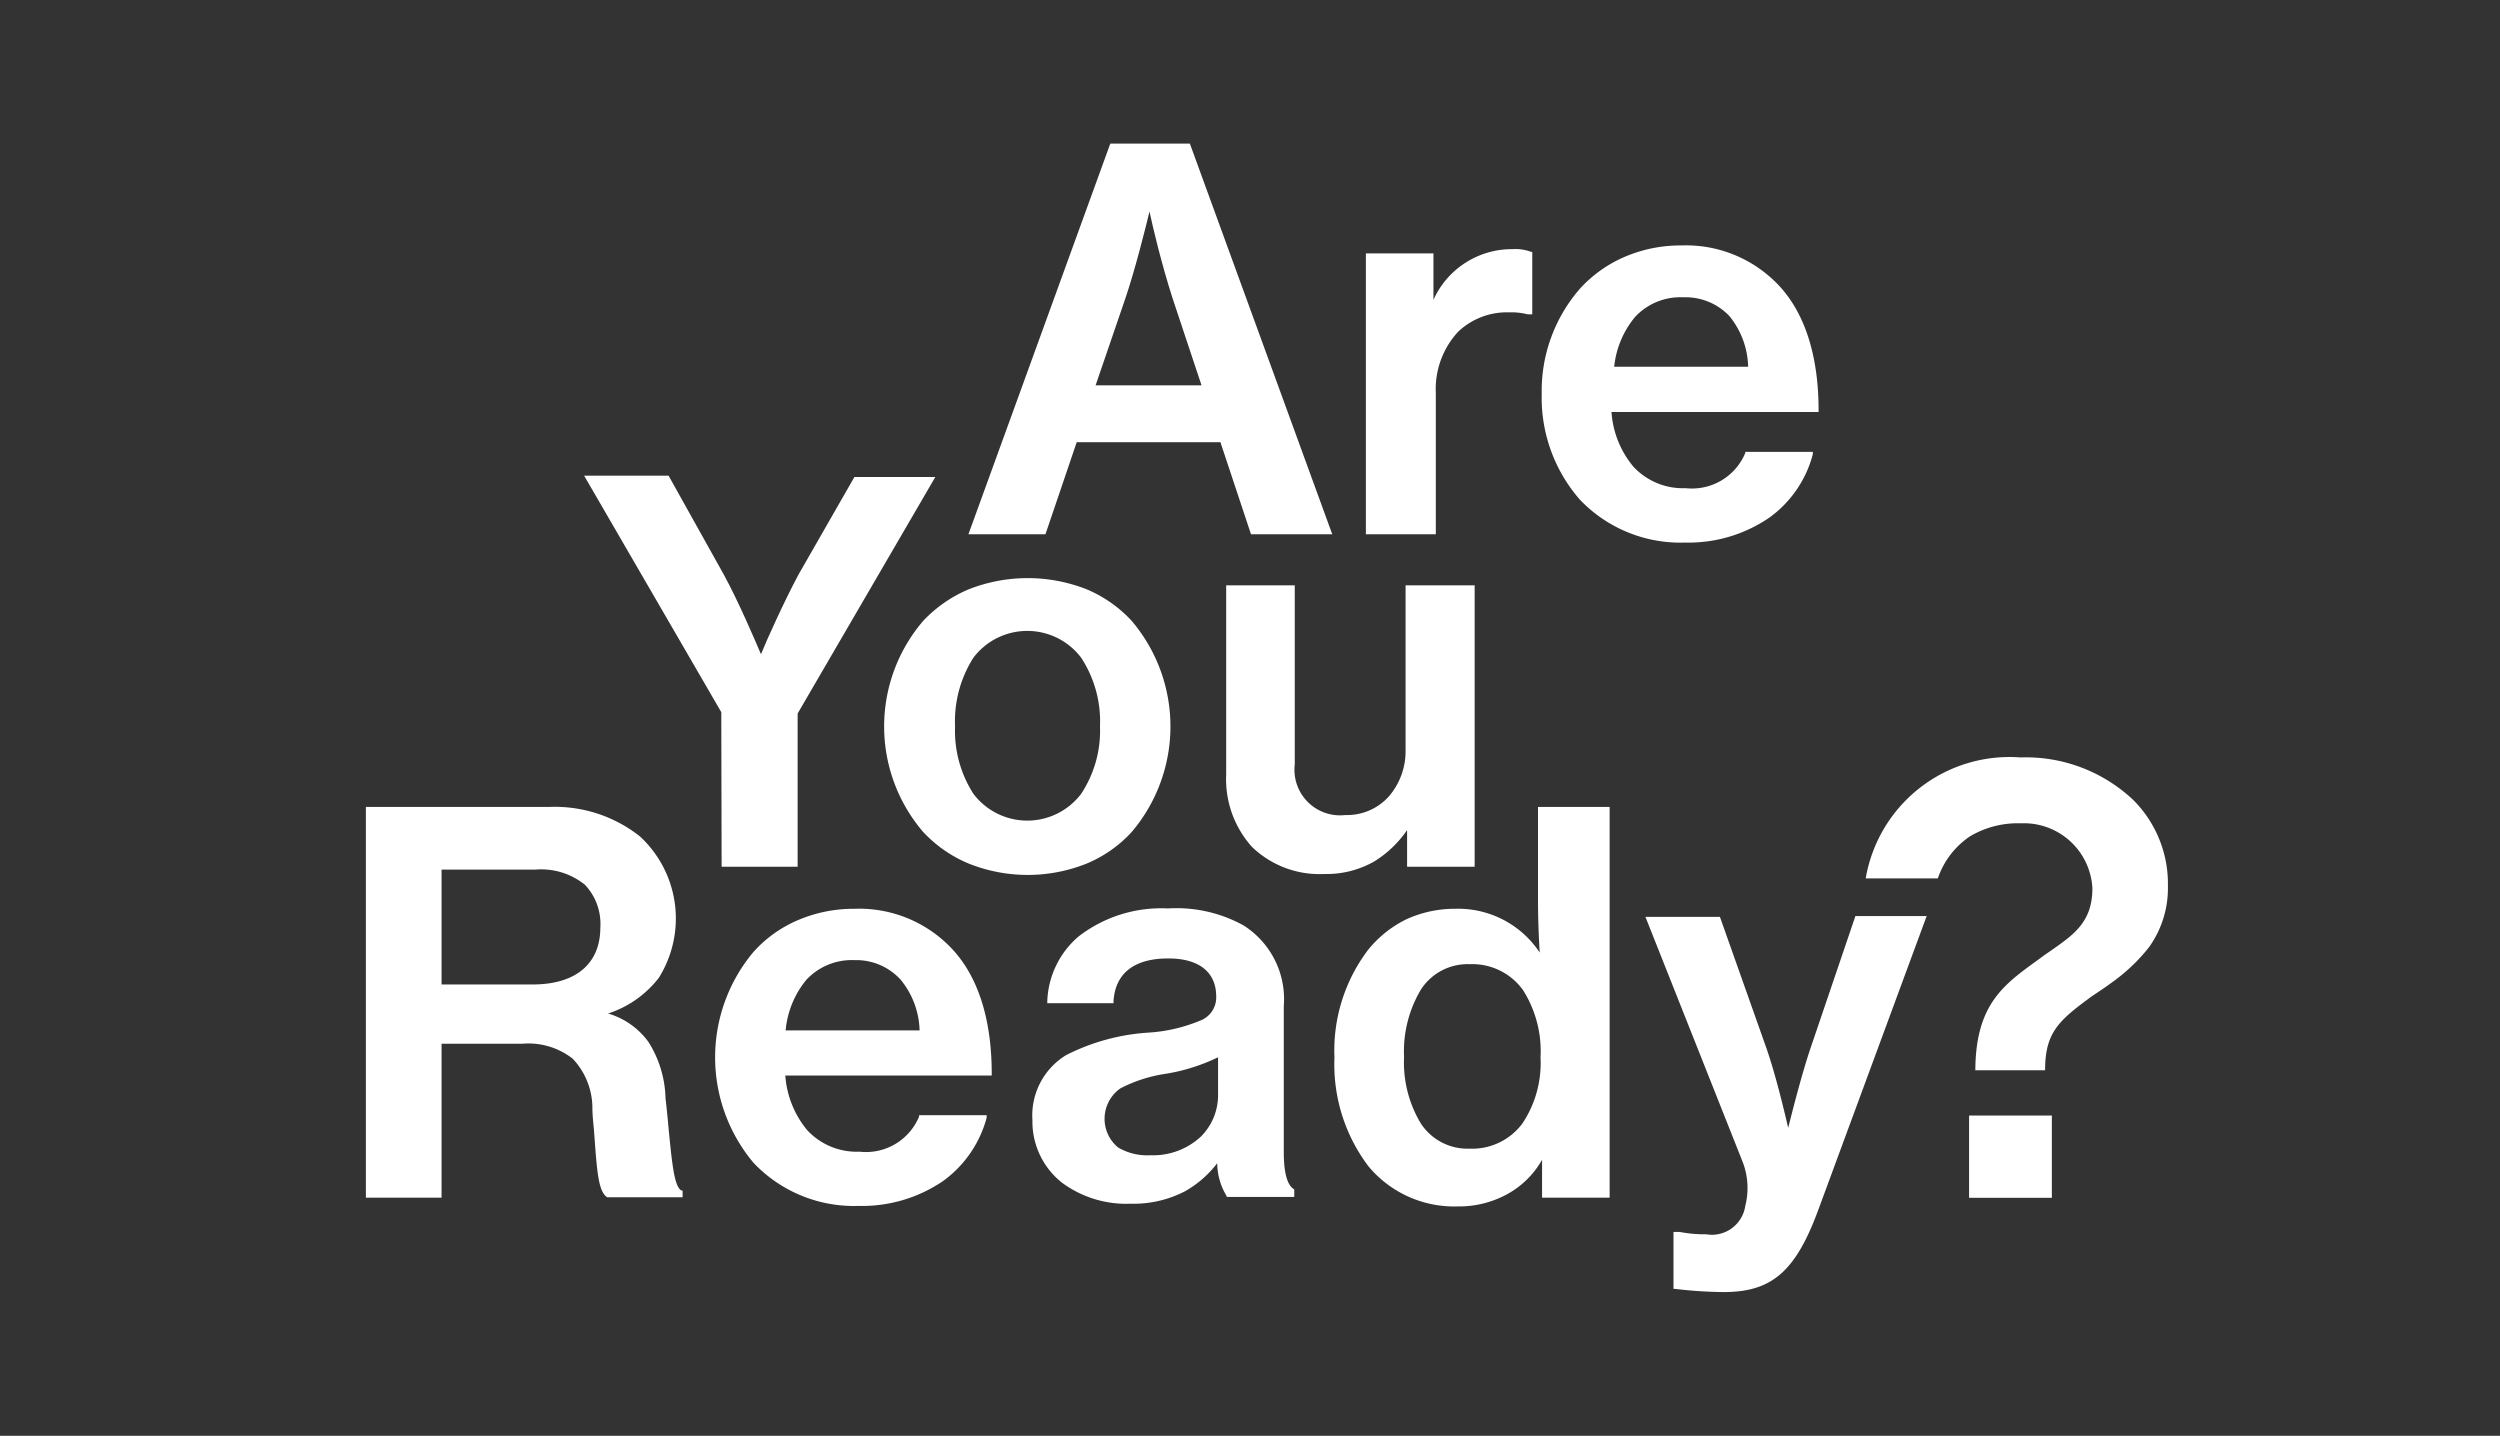
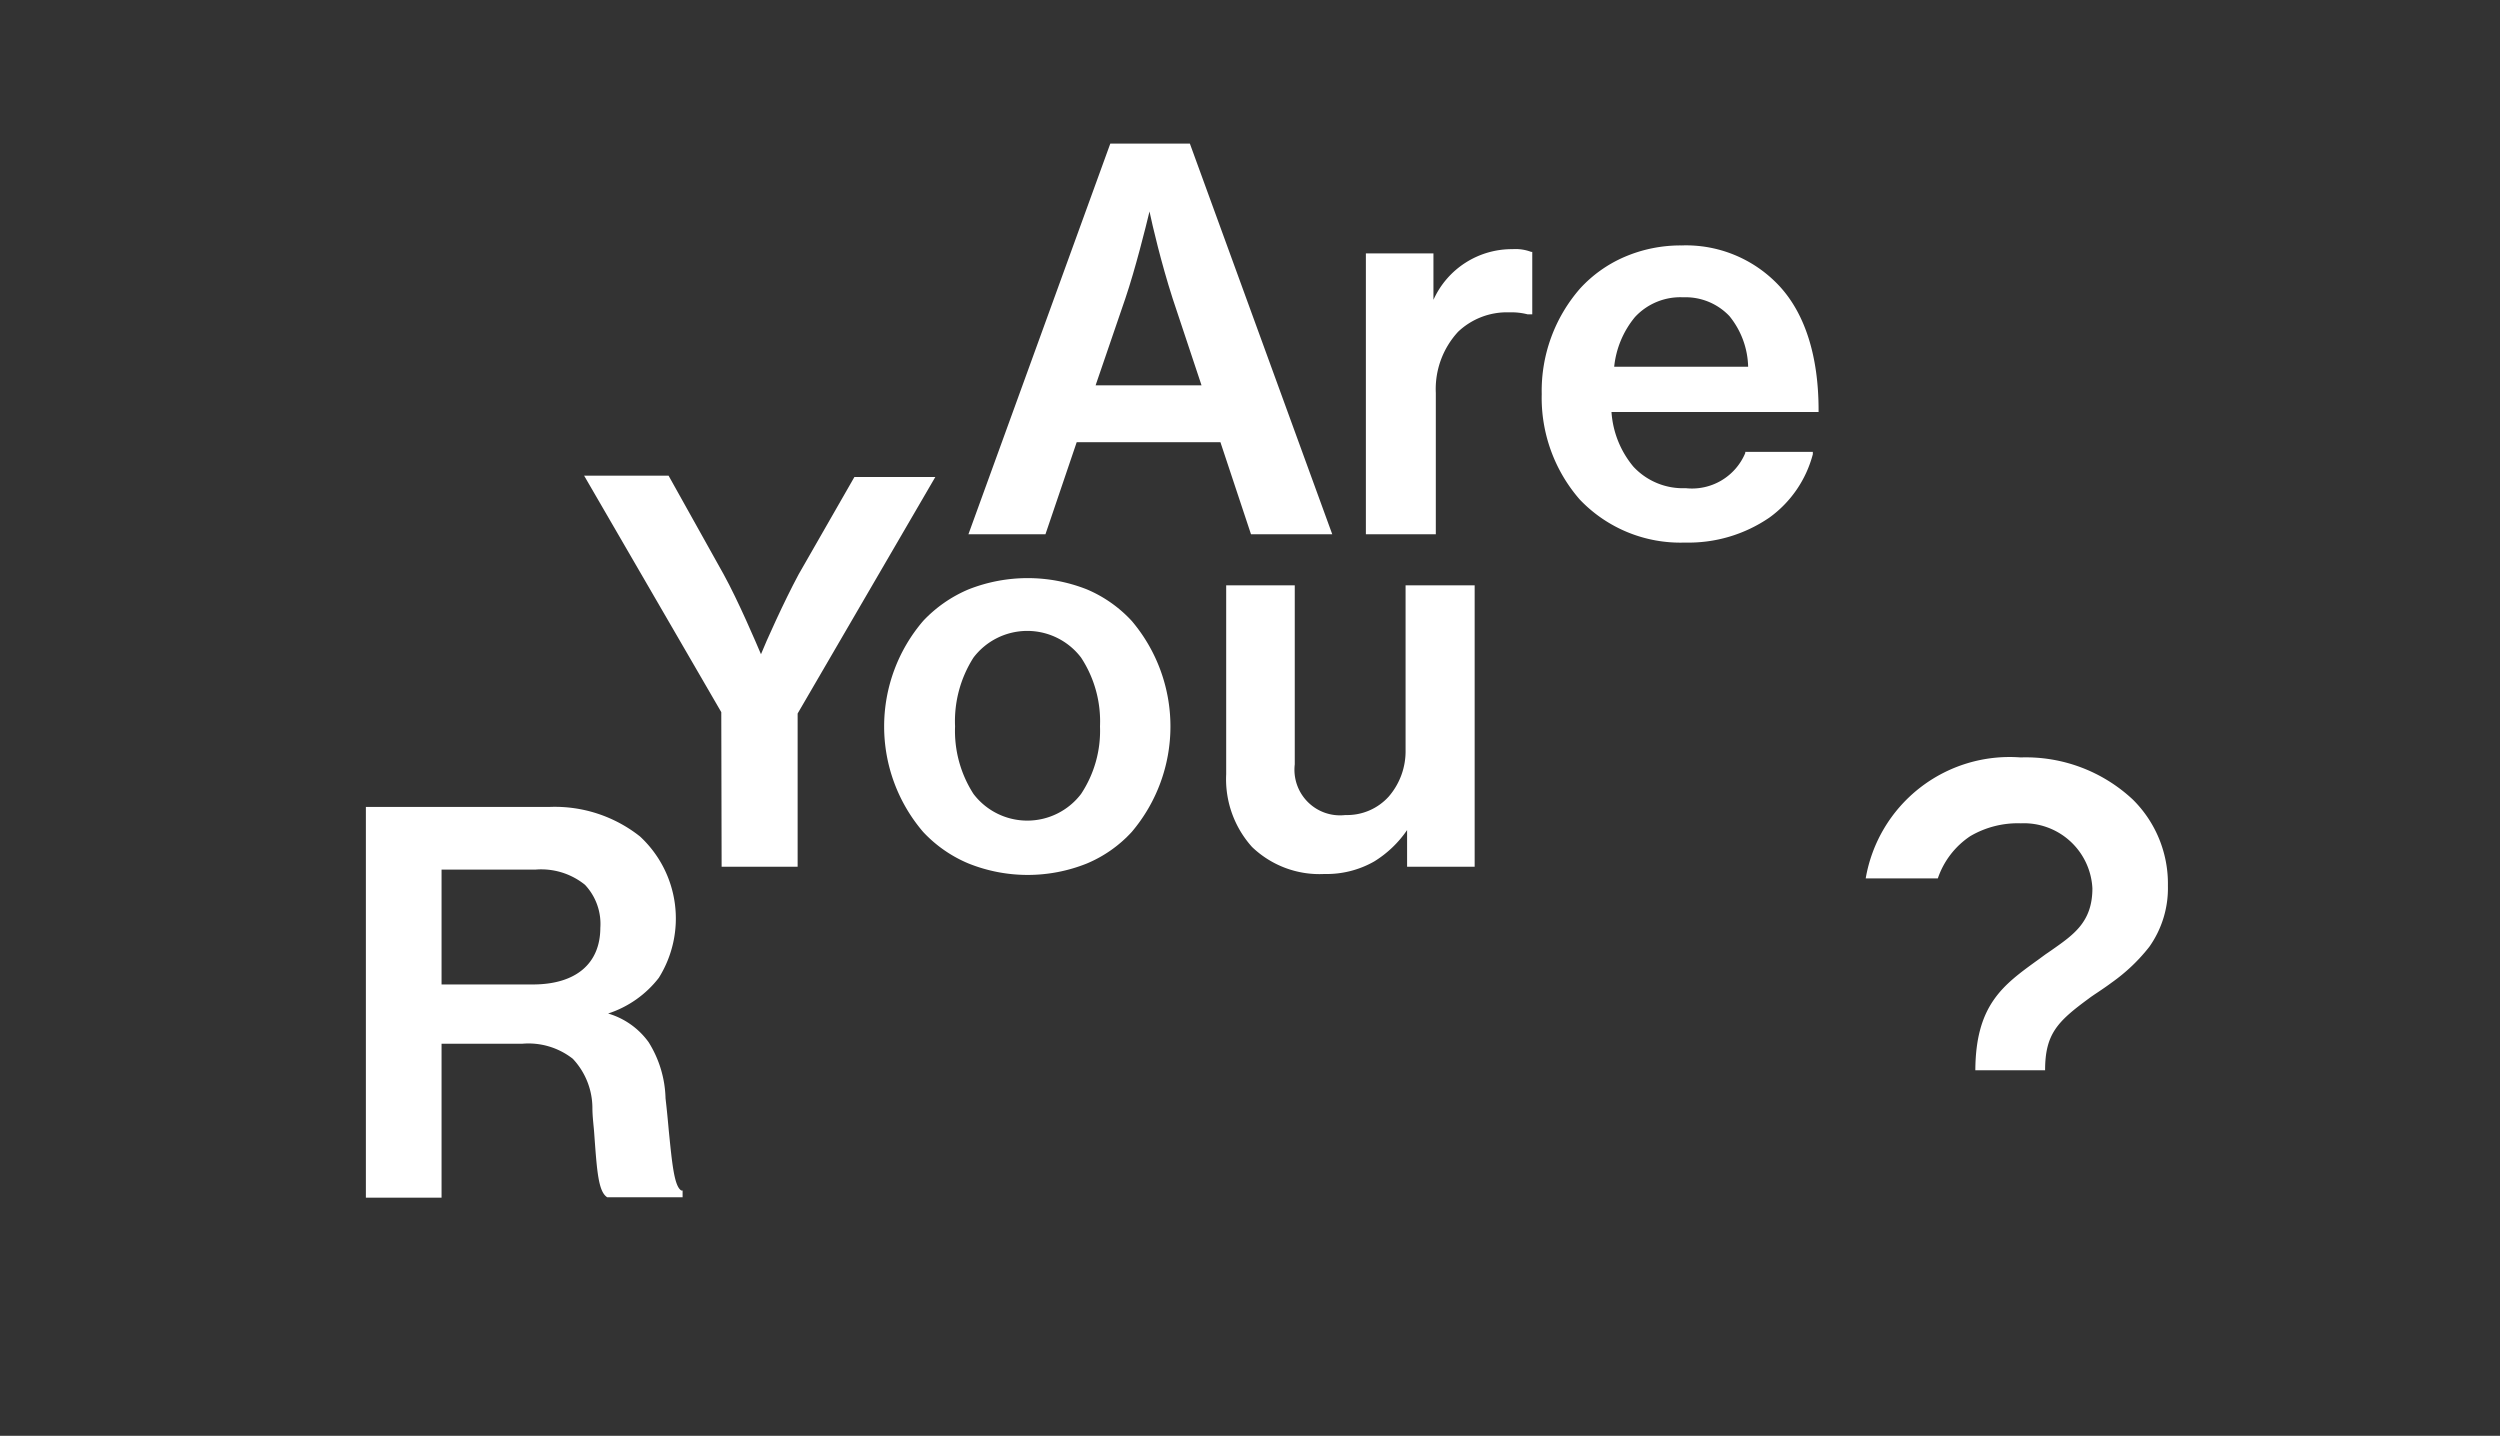
<svg xmlns="http://www.w3.org/2000/svg" width="148" height="85" viewBox="0 0 148 85">
  <rect x="0" y="0" width="148" height="85" fill="#333333" stroke="none" />
  <path d="M63.74,26.18h8.51l1.81,5.45h4.81L70.44,8.5H65.73l-8.4,23.13h4.56Zm4.31-13.66c.18.85.68,3,1.37,5.15l1.71,5.14H64.86l1.76-5.14C67.21,15.93,67.83,13.44,68.05,12.52Z" fill="#fff" />
  <path d="M85,23.26a5,5,0,0,1,1.32-3.62,4.2,4.2,0,0,1,3-1.15h.07a3.84,3.84,0,0,1,1.05.12h.27v-3.7l-.07,0a2.61,2.61,0,0,0-1.1-.16,5.09,5.09,0,0,0-4.68,3V15h-4V31.63H85Z" fill="#fff" />
  <path d="M99.75,32.12a8.47,8.47,0,0,0,5-1.48,6.73,6.73,0,0,0,2.57-3.75l0-.14h-4l0,.07a3.42,3.42,0,0,1-3.53,2.08,4,4,0,0,1-3.09-1.27,5.64,5.64,0,0,1-1.3-3.24h12.26v-.11c0-3.17-.79-5.73-2.37-7.4a7.55,7.55,0,0,0-5.75-2.35,8.39,8.39,0,0,0-3.37.68,7.69,7.69,0,0,0-2.62,1.86,9.21,9.21,0,0,0-2.28,6.26,9.16,9.16,0,0,0,2.25,6.24A8.22,8.22,0,0,0,99.75,32.12Zm2.63-13.41a4.93,4.93,0,0,1,1.11,3H95.56a5.49,5.49,0,0,1,1.23-2.94,3.66,3.66,0,0,1,2.86-1.17A3.58,3.58,0,0,1,102.38,18.71Z" fill="#fff" />
  <path d="M42.72,51.31h4.5V42.24l8.15-14H50.58L47.28,34c-.86,1.6-1.94,4-2.23,4.73-.29-.68-1.34-3.15-2.21-4.73l-3.26-5.84h-5l8.12,14Z" fill="#fff" />
  <path d="M67,49.25a9.66,9.66,0,0,0,0-12.49,7.69,7.69,0,0,0-2.66-1.87,9.53,9.53,0,0,0-7,0,7.9,7.9,0,0,0-2.69,1.87,9.6,9.6,0,0,0,0,12.49,7.76,7.76,0,0,0,2.69,1.87,9.4,9.4,0,0,0,7,0A7.56,7.56,0,0,0,67,49.25ZM65.12,43A6.77,6.77,0,0,1,64,47a4,4,0,0,1-6.37,0,6.89,6.89,0,0,1-1.09-4,7,7,0,0,1,1.09-4.07,4,4,0,0,1,6.37,0A6.88,6.88,0,0,1,65.12,43Z" fill="#fff" />
  <path d="M83.3,49.14v2.17h4V34.65H83.21V44.4a4.1,4.1,0,0,1-1,2.76,3.32,3.32,0,0,1-2.56,1.09,2.7,2.7,0,0,1-3-3V34.65H72.59V45.84a6,6,0,0,0,1.53,4.3,5.76,5.76,0,0,0,4.28,1.6A5.69,5.69,0,0,0,81.35,51,6.46,6.46,0,0,0,83.3,49.14Z" fill="#fff" />
  <path d="M39.59,66.91c-.05-.56-.11-1.2-.19-1.89a6.56,6.56,0,0,0-1-3.32A4.53,4.53,0,0,0,36,60,6.23,6.23,0,0,0,39,57.89a6.62,6.62,0,0,0-1.11-8.37,8.12,8.12,0,0,0-5.35-1.75H21.66V70.9h4.48V61.79h4.77a4.25,4.25,0,0,1,3,.89,4.27,4.27,0,0,1,1.16,2.88c0,.57.08,1.1.11,1.57.16,2.2.24,3.42.77,3.75l0,0h4.46v-.4l-.07,0C39.92,70.25,39.79,68.92,39.59,66.91Zm-4.05-12c0,2.14-1.45,3.37-4,3.37H26.14V51.48h5.57a4.12,4.12,0,0,1,2.92.9A3.38,3.38,0,0,1,35.54,54.93Z" fill="#fff" />
-   <path d="M50.59,53.8a8.42,8.42,0,0,0-3.37.68,7.46,7.46,0,0,0-2.61,1.87,9.71,9.71,0,0,0,0,12.49,8.19,8.19,0,0,0,6.23,2.55,8.51,8.51,0,0,0,5-1.48,6.81,6.81,0,0,0,2.57-3.74l0-.15h-4l0,.08a3.4,3.4,0,0,1-3.52,2.08,4,4,0,0,1-3.1-1.27,5.7,5.7,0,0,1-1.3-3.24H58.71v-.12c0-3.17-.79-5.73-2.37-7.4A7.54,7.54,0,0,0,50.59,53.8ZM47.74,58a3.68,3.68,0,0,1,2.85-1.16A3.55,3.55,0,0,1,53.32,58a4.93,4.93,0,0,1,1.12,3H46.51A5.48,5.48,0,0,1,47.74,58Z" fill="#fff" />
-   <path d="M76,68.2V59.55a5.16,5.16,0,0,0-2.39-4.77,8.21,8.21,0,0,0-4.47-1,8,8,0,0,0-5.29,1.66A5.28,5.28,0,0,0,62,59.27v.12h3.92v-.11c.1-1.66,1.22-2.54,3.24-2.54C71,56.74,72,57.56,72,59a1.47,1.47,0,0,1-1,1.44,9.46,9.46,0,0,1-3,.69,12.48,12.48,0,0,0-4.88,1.33,4.18,4.18,0,0,0-2,3.86A4.61,4.61,0,0,0,62.85,70a6.39,6.39,0,0,0,4.08,1.26,6.62,6.62,0,0,0,3.21-.73,6.25,6.25,0,0,0,1.92-1.67,3.77,3.77,0,0,0,.56,1.95l0,.05h4v-.45l0,0C76.31,70.24,76,69.72,76,68.2Zm-3.89-5.61v2.22a3.47,3.47,0,0,1-1,2.46,4.15,4.15,0,0,1-3,1.12,3.39,3.39,0,0,1-1.92-.46,2.2,2.2,0,0,1,.14-3.5A8.49,8.49,0,0,1,69,63.57,11.15,11.15,0,0,0,72.11,62.59Z" fill="#fff" />
-   <path d="M91.05,53.3c0,1.24.06,2.42.1,3.09a5.79,5.79,0,0,0-5-2.59,6.86,6.86,0,0,0-2.93.64A6.71,6.71,0,0,0,81,56.22a9.86,9.86,0,0,0-2,6.38,10,10,0,0,0,2,6.43,6.6,6.6,0,0,0,5.29,2.39,5.94,5.94,0,0,0,3-.76,5.29,5.29,0,0,0,2-2V70.9h4V47.77H91.05Zm.15,9.3a6.46,6.46,0,0,1-1.06,3.89A3.7,3.7,0,0,1,87,68a3.3,3.3,0,0,1-2.88-1.48,7,7,0,0,1-1-3.94,7.15,7.15,0,0,1,1-4A3.29,3.29,0,0,1,87,57.08a3.7,3.7,0,0,1,3.16,1.53A6.77,6.77,0,0,1,91.2,62.6Z" fill="#fff" />
-   <path d="M109.84,54.23,107.2,62c-.54,1.59-1.12,3.9-1.34,4.77-.2-.87-.74-3.16-1.31-4.78l-2.73-7.71H97.41l5.73,14.44a4.28,4.28,0,0,1,.18,2.67A2,2,0,0,1,101,73.07a7.93,7.93,0,0,1-1.57-.14l0,0h-.36v3.37l.08,0a25.65,25.65,0,0,0,2.89.19c2.83,0,4.23-1.2,5.56-4.75L114,54.39l.06-.16Z" fill="#fff" />
-   <rect x="116.57" y="66.04" width="4.9" height="4.87" fill="#fff" />
  <path d="M127.24,56.05a6,6,0,0,0,1.1-3.61,7,7,0,0,0-2.07-5.1,9.27,9.27,0,0,0-6.65-2.5A8.64,8.64,0,0,0,110.45,52h4.27a4.89,4.89,0,0,1,1.92-2.5,5.56,5.56,0,0,1,3-.76,4.06,4.06,0,0,1,4.23,3.85c0,2-1.12,2.75-2.43,3.67l-.35.24-.45.33c-2.05,1.48-3.68,2.65-3.7,6.53h4.13c0-2.16.74-2.89,2.59-4.25.13-.1.34-.24.55-.38s.59-.4.8-.56A10.58,10.58,0,0,0,127.24,56.05Z" fill="#fff" />
</svg>